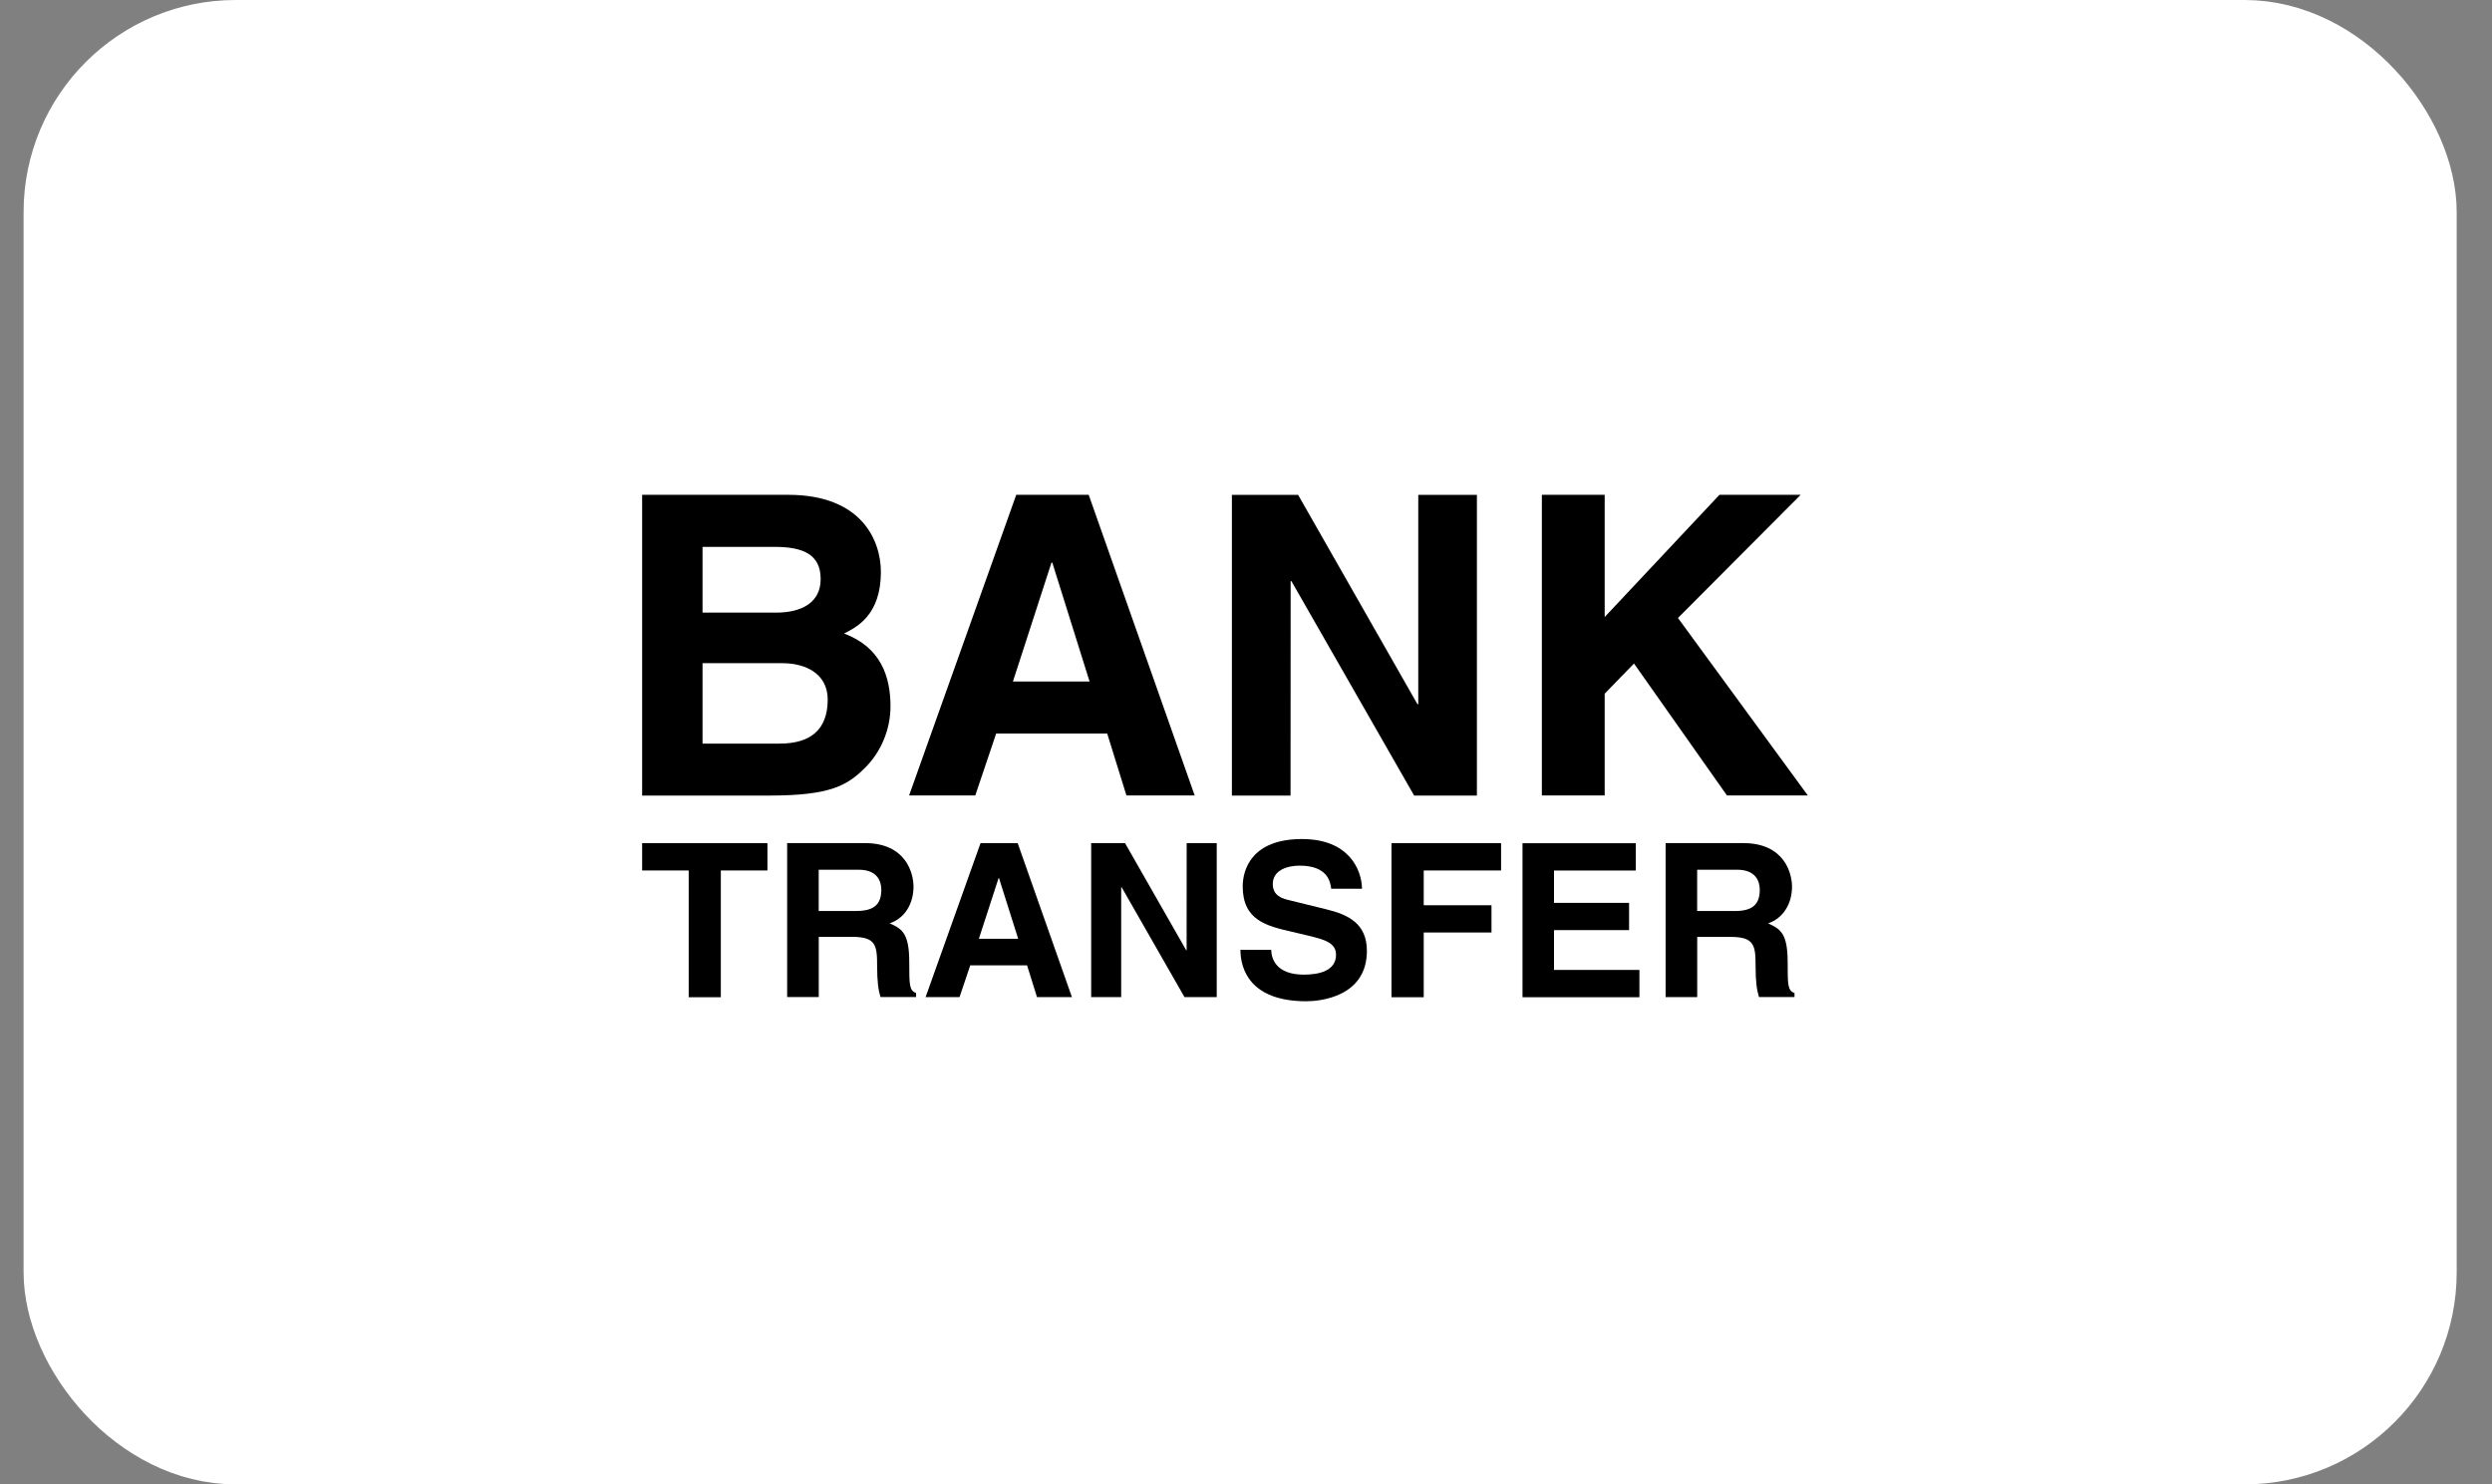
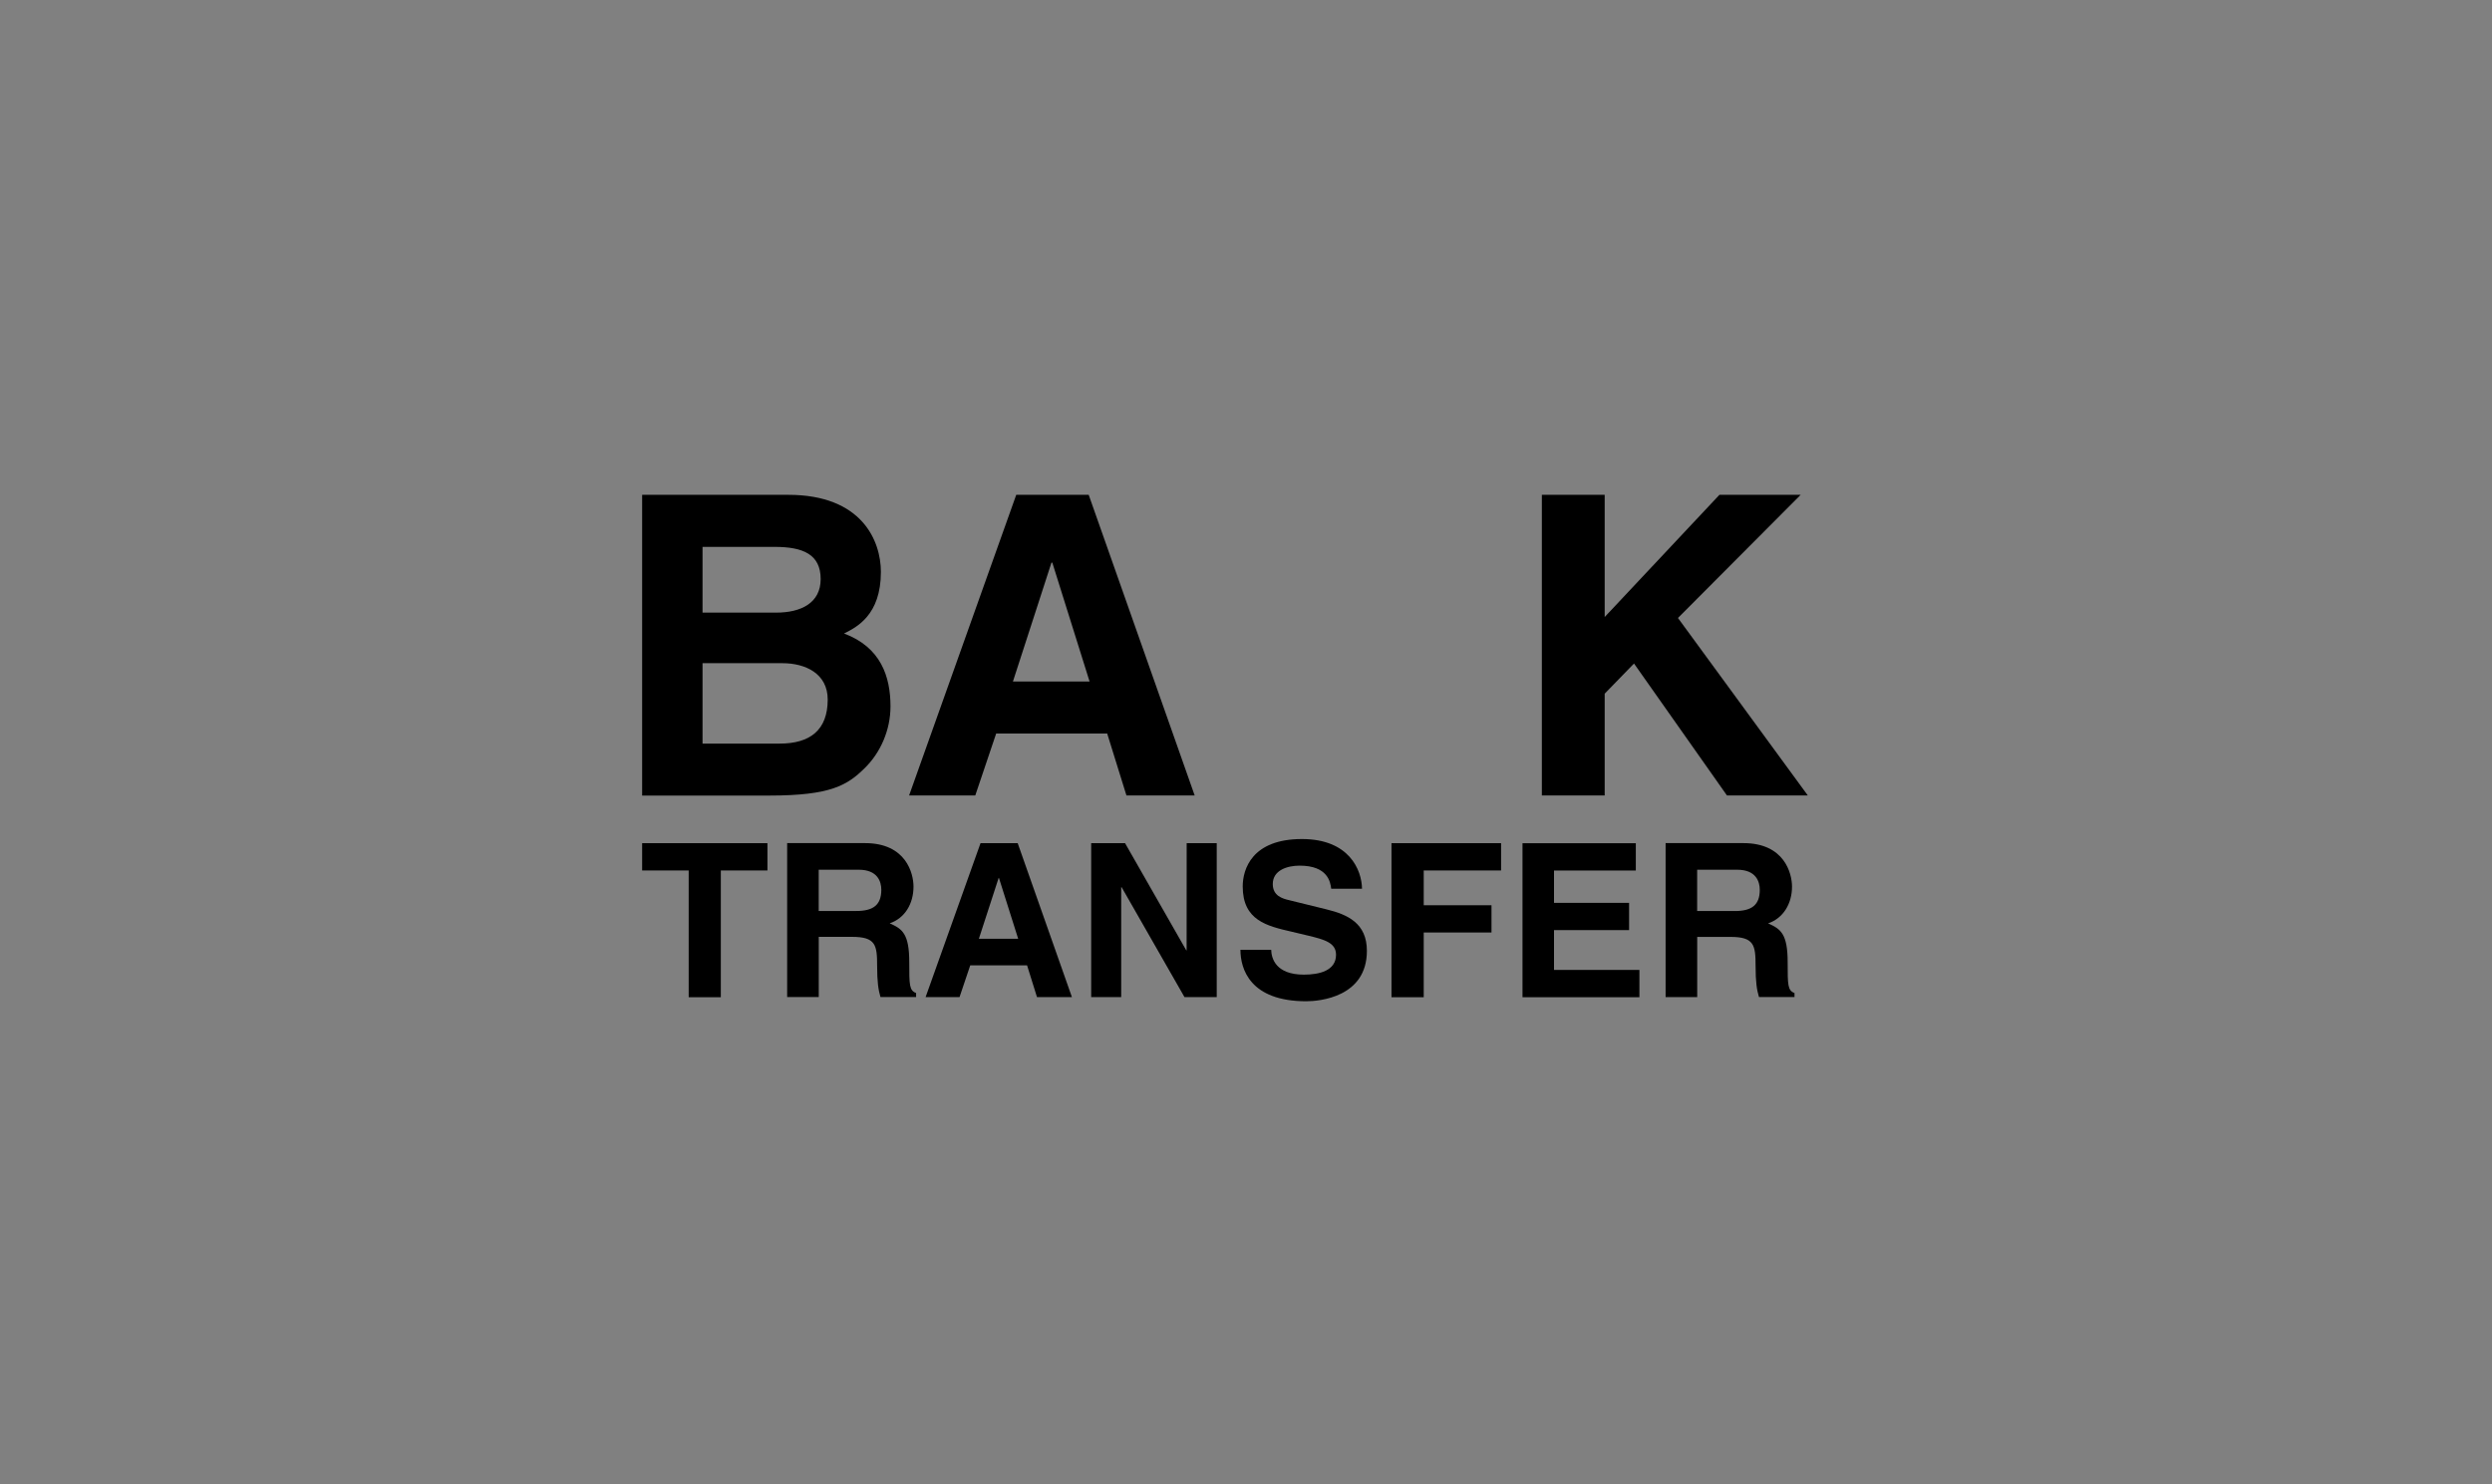
<svg xmlns="http://www.w3.org/2000/svg" width="47" height="28" viewBox="0 0 47 28" fill="none">
  <rect x="0" y="0" width="47" height="28" fill="#808080" stroke="none" />
-   <rect x="0.945" y="0.5" width="44.889" height="27" rx="3.5" fill="white" stroke="white" />
  <path d="M15.919 11.95C16.155 11.832 16.614 11.604 16.614 10.789C16.614 10.204 16.259 9.334 14.867 9.334H12.111V15.007H14.513C15.675 15.007 15.983 14.809 16.307 14.491C16.605 14.201 16.795 13.773 16.795 13.325C16.795 12.763 16.614 12.21 15.919 11.95ZM13.25 10.316H14.609C15.146 10.316 15.478 10.457 15.478 10.923C15.478 11.375 15.107 11.556 14.639 11.556H13.25V10.316ZM14.702 14.027H13.25V12.51H14.758C15.186 12.51 15.611 12.702 15.611 13.197C15.61 13.773 15.278 14.027 14.702 14.027Z" fill="black" />
  <path d="M12.111 15.905V16.42H12.989V18.811H13.595V16.42H14.474V15.905H12.111Z" fill="black" />
  <path d="M31.647 11.657L33.962 9.333H32.43L30.265 11.639V9.333H29.08V15.005H30.265V13.085L30.818 12.516L32.571 15.005H34.096L31.647 11.657Z" fill="black" />
  <path d="M20.533 9.333H19.167L17.146 15.005H18.394L18.788 13.837H20.882L21.245 15.005H22.532L20.533 9.333ZM19.104 12.856L19.831 10.613H19.847L20.55 12.856H19.104Z" fill="black" />
  <path d="M17.149 18.154C17.149 17.611 17.018 17.522 16.78 17.417C17.067 17.32 17.229 17.046 17.229 16.724C17.229 16.474 17.088 15.904 16.315 15.904H14.846V18.808H15.442V17.672H16.068C16.518 17.672 16.543 17.826 16.543 18.221C16.543 18.52 16.566 18.672 16.606 18.808H17.278V18.732C17.149 18.684 17.149 18.578 17.149 18.154ZM16.151 17.184H15.441V16.406H16.197C16.553 16.406 16.622 16.631 16.622 16.786C16.621 17.072 16.468 17.184 16.151 17.184Z" fill="black" />
  <path d="M28.311 16.42V15.905H26.244V18.811H26.852V17.59H28.13V17.076H26.852V16.42H28.311Z" fill="black" />
  <path d="M29.309 18.296V17.545H30.725V17.031H29.309V16.421H30.852V15.906H28.715V18.811H30.92V18.296H29.309Z" fill="black" />
  <path d="M25.02 17.154L24.313 16.98C24.192 16.951 24.005 16.902 24.005 16.676C24.005 16.413 24.282 16.329 24.511 16.329C25.042 16.329 25.091 16.636 25.107 16.765H25.688C25.683 16.409 25.445 15.827 24.555 15.827C23.612 15.827 23.438 16.397 23.438 16.721C23.438 17.36 23.891 17.467 24.361 17.575L24.672 17.649C24.978 17.723 25.198 17.782 25.198 18.01C25.198 18.314 24.877 18.385 24.592 18.385C24.061 18.385 23.979 18.078 23.975 17.916H23.395C23.395 18.277 23.575 18.887 24.636 18.887C24.889 18.887 25.78 18.808 25.78 17.936C25.78 17.414 25.416 17.251 25.02 17.154Z" fill="black" />
  <path d="M33.716 18.154C33.716 17.612 33.584 17.523 33.347 17.418C33.633 17.321 33.798 17.047 33.798 16.725C33.798 16.474 33.655 15.904 32.882 15.904H31.414V18.809H32.01V17.673H32.637C33.085 17.673 33.111 17.827 33.111 18.222C33.111 18.521 33.134 18.672 33.175 18.808H33.845V18.732C33.716 18.684 33.716 18.578 33.716 18.154ZM32.72 17.185H32.009V16.406H32.764C33.121 16.406 33.19 16.631 33.19 16.786C33.19 17.072 33.037 17.185 32.72 17.185Z" fill="black" />
-   <path d="M26.749 9.335V13.284H26.734L24.483 9.335H23.234V15.007H24.34L24.342 10.963H24.357L26.671 15.007H27.855V9.335H26.749Z" fill="black" />
  <path d="M19.194 15.905H18.493L17.457 18.809H18.097L18.299 18.21H19.371L19.558 18.809H20.217L19.194 15.905ZM18.462 17.708L18.835 16.56H18.84L19.203 17.708H18.462Z" fill="black" />
  <path d="M22.381 15.905L22.38 17.926H22.373L21.219 15.905H20.58V18.809H21.146V16.737H21.155L22.34 18.809H22.948V15.905H22.381Z" fill="black" />
</svg>